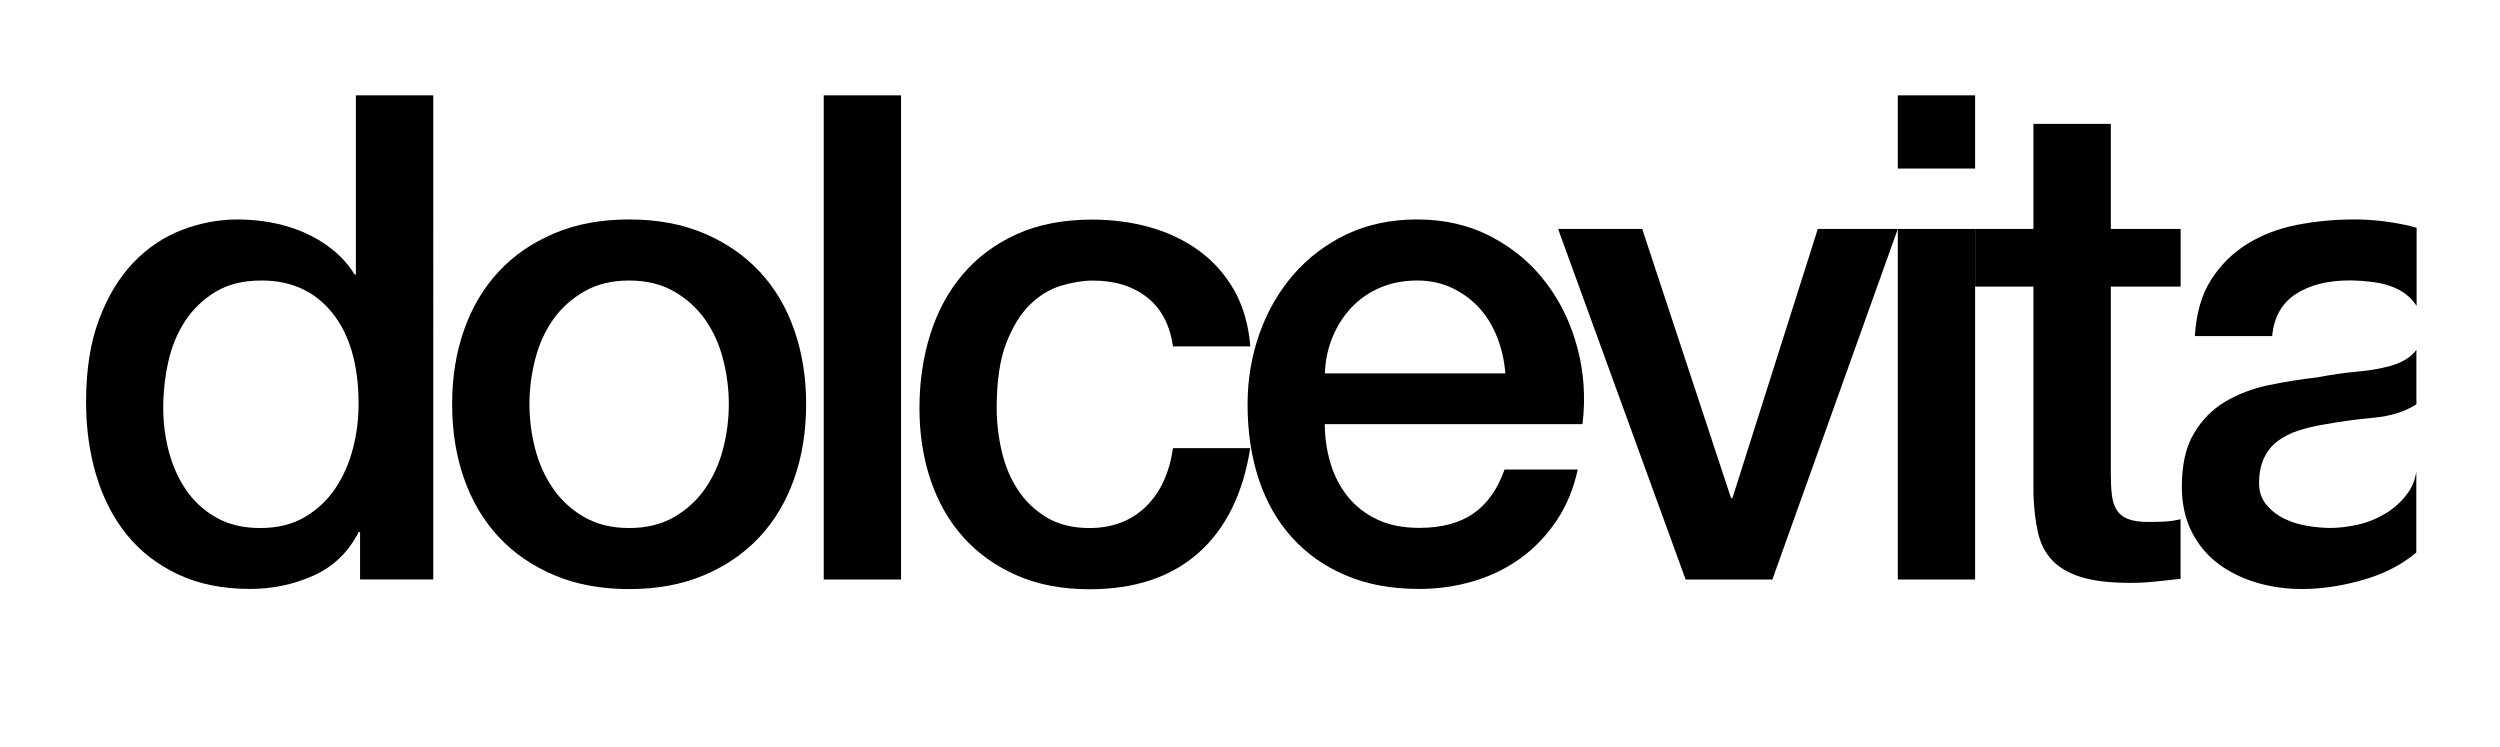
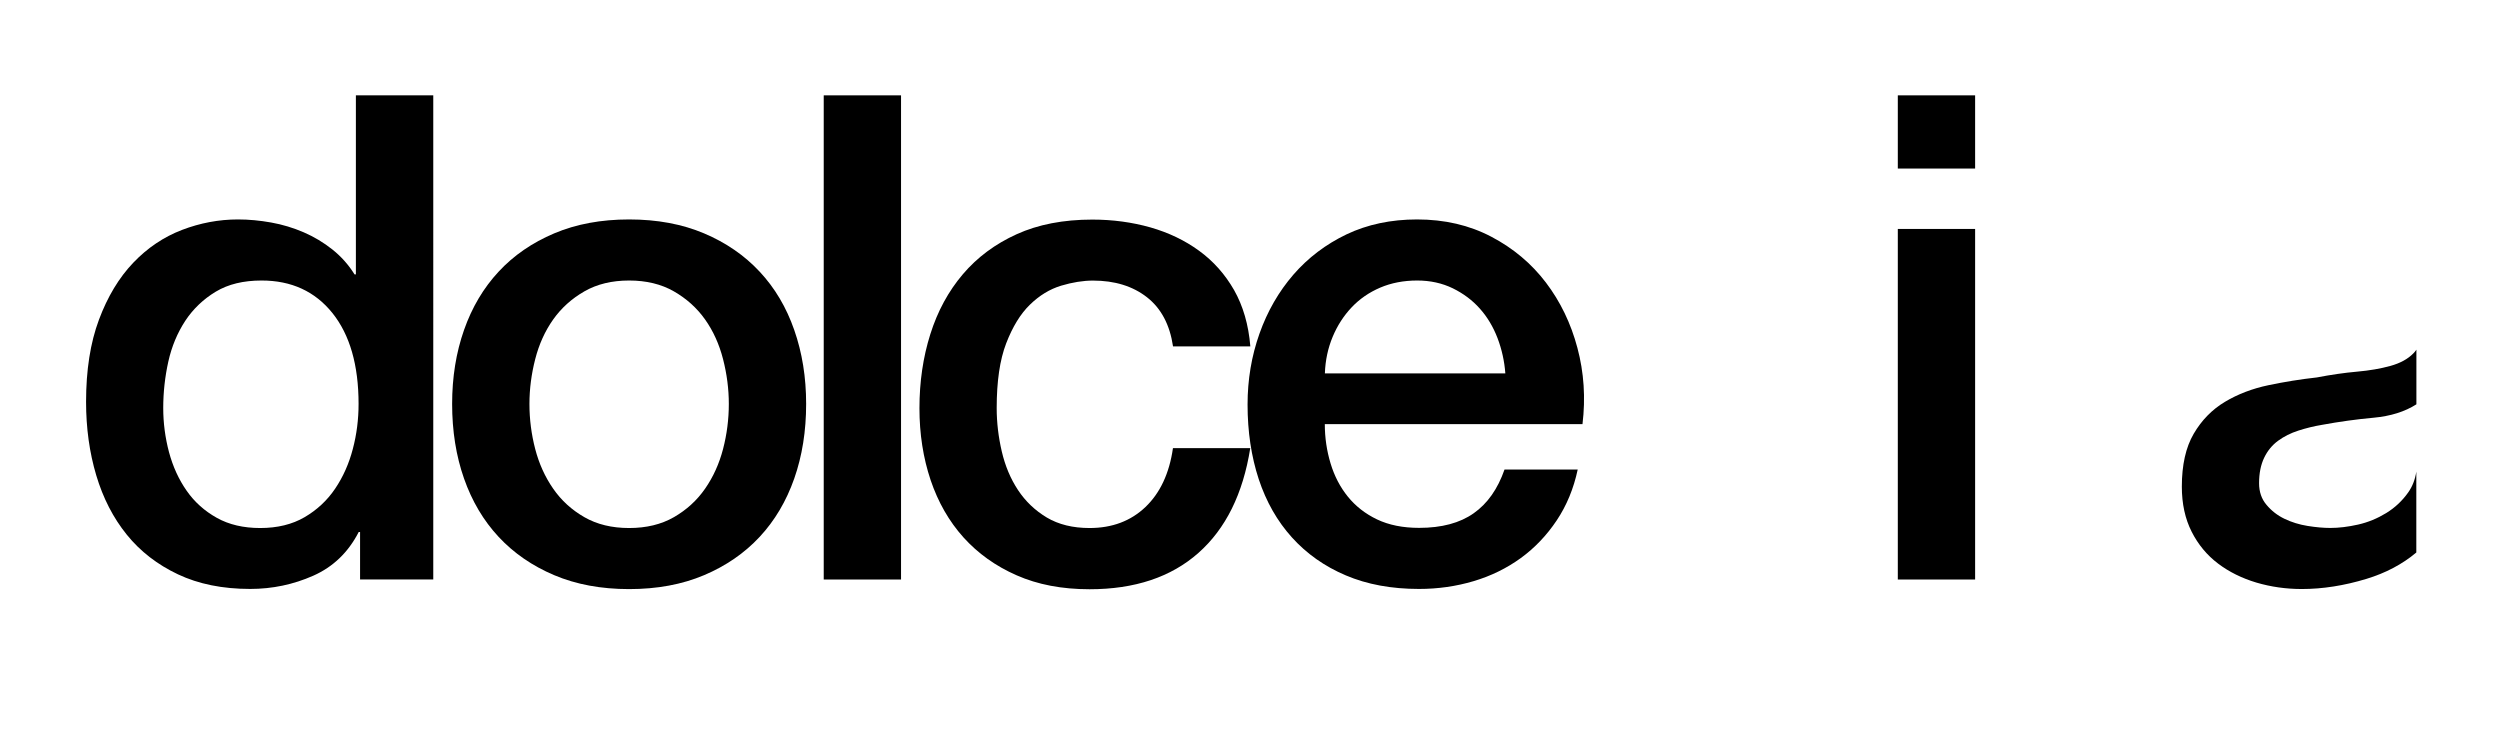
<svg xmlns="http://www.w3.org/2000/svg" xmlns:ns1="http://www.inkscape.org/namespaces/inkscape" xmlns:ns2="http://sodipodi.sourceforge.net/DTD/sodipodi-0.dtd" version="1.1" id="svg2" ns1:version="0.91 r13725" ns2:docname="play.svg" x="0px" y="0px" viewBox="0 0 3340.3 997.8" style="enable-background:new 0 0 3340.3 997.8;" xml:space="preserve">
  <style type="text/css">
	.st0{fill:none;}
</style>
  <ns2:namedview bordercolor="#666666" borderopacity="1" fit-margin-bottom="20" fit-margin-left="20" fit-margin-right="20" fit-margin-top="20" gridtolerance="10" guidetolerance="10" id="namedview20" ns1:current-layer="svg2" ns1:cx="1500" ns1:cy="613.8854" ns1:pageopacity="0" ns1:pageshadow="2" ns1:showpageshadow="false" ns1:window-height="715" ns1:window-maximized="1" ns1:window-width="1366" ns1:window-x="-8" ns1:window-y="-8" ns1:zoom="0.27297297" objecttolerance="10" pagecolor="#ffffff" showgrid="false">
	</ns2:namedview>
  <desc id="desc6">Created with Sketch.</desc>
  <g>
    <path class="st0" d="M349.6,374.8c-24.2,0-44.5,5-61.2,14.9c-16.6,10-30.2,23-40.8,39c-10.6,16-18.1,34.1-22.6,54.4   c-4.5,20.2-6.8,40.9-6.8,62.1c0,19.9,2.6,39.6,7.7,58.9c5.1,19.3,13,36.6,23.6,51.6c10.6,15.1,24,27.2,40.3,36.2   c16.3,9.1,35.6,13.6,58,13.6c22.9,0,42.7-4.8,59.3-14.5c16.6-9.7,30.2-22.3,40.8-38.1c10.6-15.7,18.4-33.4,23.6-53   c5.1-19.6,7.7-39.7,7.7-60.2c0-51.9-11.6-92.4-34.9-121.4C421,389.3,389.4,374.8,349.6,374.8z" />
    <path class="st0" d="M942.1,426.9c-10.9-15.4-24.8-27.9-41.7-37.6c-16.9-9.7-36.8-14.5-59.8-14.5c-23,0-42.9,4.8-59.8,14.5   c-16.9,9.7-30.8,22.2-41.7,37.6c-10.9,15.4-18.9,33.1-24,53c-5.1,19.9-7.7,39.9-7.7,59.8c0,20.5,2.6,40.6,7.7,60.2   c5.1,19.6,13.1,37.3,24,53c10.9,15.7,24.8,28.4,41.7,38.1c16.9,9.7,36.8,14.5,59.8,14.5c22.9,0,42.9-4.8,59.8-14.5   c16.9-9.7,30.8-22.3,41.7-38.1c10.9-15.7,18.9-33.4,24-53c5.1-19.6,7.7-39.7,7.7-60.2c0-19.9-2.6-39.9-7.7-59.8   C961,459.9,953,442.3,942.1,426.9z" />
-     <path class="st0" d="M3102.9,567.8c-10.9,1.8-21.4,4.4-31.7,7.7c-10.3,3.3-19.3,7.9-27.2,13.6c-7.9,5.7-14,13.3-18.6,22.7   c-4.5,9.4-6.8,20.7-6.8,34c0,11.5,3.3,21.1,10,29c6.6,7.9,14.6,14,24,18.6c9.4,4.5,19.6,7.7,30.8,9.5c11.2,1.8,21.3,2.7,30.4,2.7   c11.5,0,23.9-1.5,37.1-4.5c13.3-3,25.8-8.2,37.6-15.4c11.8-7.2,21.6-16.4,29.4-27.6c5.6-7.9,9.2-17.2,10.8-27.7v-89.9   c-15.5,9.9-34.5,15.9-57,17.9C3148.8,560.4,3125.8,563.5,3102.9,567.8z" />
    <path class="st0" d="M3228.7,738.2c-18.7,15.7-40.9,27.5-66.5,35.2c-29.9,9.1-58.7,13.6-86.5,13.6c-21.1,0-41.4-2.9-60.7-8.6   c-19.3-5.7-36.4-14.2-51.2-25.4c-14.8-11.2-26.6-25.4-35.3-42.6c-8.8-17.2-13.1-37.3-13.1-60.2c0-29,5.3-52.5,15.9-70.7   c10.6-18.1,24.5-32.3,41.7-42.6c17.2-10.3,36.5-17.7,58-22.2c21.4-4.5,43-8,64.8-10.4c18.7-3.6,36.5-6.2,53.5-7.7   c16.9-1.5,31.9-4.1,44.8-7.7c13-3.6,23.2-9.2,30.8-16.8c1.5-1.5,2.8-3.1,4-4.9v-58.5c-0.7-1.1-1.4-2.2-2.2-3.2   c-6.3-8.5-14.2-14.9-23.6-19.5c-9.4-4.5-19.8-7.5-31.3-9.1c-11.5-1.5-22.4-2.3-32.6-2.3c-29,0-52.9,6-71.6,18.1   c-18.7,12.1-29.3,30.8-31.7,56.2h-103.3c1.8-30.2,9.1-55.3,21.7-75.2c12.7-19.9,28.8-35.9,48.5-48c19.6-12.1,41.8-20.5,66.6-25.4   c24.8-4.8,50.1-7.2,76.1-7.2c22.9,0,45.6,2.4,68,7.2c5.2,1.1,10.3,2.4,15.3,3.9 M2535.7,127.4H2639v97.8h-103.3V127.4z    M578.8,774.3h-97.8v-63.4h-1.8c-13.9,27.2-34.1,46.7-60.7,58.4c-26.6,11.8-54.7,17.7-84.3,17.7c-36.8,0-69-6.5-96.5-19.5   c-27.5-13-50.3-30.6-68.4-53c-18.1-22.3-31.7-48.8-40.8-79.3c-9.1-30.5-13.6-63.3-13.6-98.3c0-42.3,5.7-78.8,17.2-109.6   c11.5-30.8,26.7-56.2,45.8-76.1c19-19.9,40.8-34.6,65.2-43.9c24.5-9.4,49.4-14,74.7-14c14.5,0,29.3,1.4,44.4,4.1   c15.1,2.7,29.6,7.1,43.5,13.1c13.9,6,26.7,13.7,38.5,23.1c11.8,9.4,21.6,20.4,29.4,33.1h1.8V127.4h103.3V774.3z M1061.2,639.3   c-10.6,30.2-26,56.2-46.2,77.9c-20.2,21.7-45,38.8-74.3,51.2c-29.3,12.4-62.7,18.6-100.1,18.6c-37.5,0-70.8-6.2-100.1-18.6   c-29.3-12.4-54.1-29.4-74.3-51.2c-20.2-21.7-35.6-47.7-46.2-77.9c-10.6-30.2-15.9-63.4-15.9-99.7c0-35.6,5.3-68.5,15.9-98.8   c10.6-30.2,26-56.2,46.2-77.9c20.2-21.7,45-38.8,74.3-51.2c29.3-12.4,62.7-18.6,100.1-18.6c37.4,0,70.8,6.2,100.1,18.6   c29.3,12.4,54,29.4,74.3,51.2c20.2,21.7,35.6,47.7,46.2,77.9c10.6,30.2,15.9,63.1,15.9,98.8   C1077.1,575.9,1071.8,609.1,1061.2,639.3z M1203.9,774.3h-103.3V127.4h103.3V774.3z M1601.2,738.5c-36.6,32.3-85,48.5-145.4,48.5   c-36.8,0-69.3-6.2-97.4-18.6c-28.1-12.4-51.8-29.3-71.1-50.7c-19.3-21.4-34-47-43.9-76.6c-10-29.6-14.9-61.6-14.9-96   c0-35,4.8-68,14.5-98.8c9.7-30.8,24.2-57.5,43.5-80.2c19.3-22.6,43.3-40.5,72-53.5c28.7-13,62.4-19.5,101-19.5   c27.2,0,53,3.5,77.5,10.4c24.5,7,46.2,17.4,65.2,31.3c19,13.9,34.6,31.4,46.7,52.5c12.1,21.1,19.3,46.2,21.7,75.2h-103.3   c-4.2-29-15.9-50.9-34.9-65.7c-19-14.8-43-22.2-72-22.2c-13.3,0-27.5,2.3-42.6,6.8c-15.1,4.5-29,13-41.7,25.4   c-12.7,12.4-23.3,29.6-31.7,51.6c-8.5,22.1-12.7,50.9-12.7,86.5c0,19.3,2.3,38.7,6.8,58c4.5,19.3,11.8,36.6,21.7,51.6   c10,15.1,22.8,27.3,38.5,36.7c15.7,9.4,34.7,14,57.1,14c30.2,0,55.1-9.4,74.7-28.1c19.6-18.7,31.9-45,36.7-78.8h103.3   C1660.8,659.6,1637.7,706.2,1601.2,738.5z M2114.4,566.8h-344.3c0,18.1,2.6,35.6,7.7,52.5c5.1,16.9,12.8,31.7,23.1,44.4   c10.3,12.7,23.2,22.8,39,30.4c15.7,7.6,34.4,11.3,56.2,11.3c30.2,0,54.5-6.5,72.9-19.5c18.4-13,32.2-32.5,41.2-58.4h97.8   c-5.4,25.4-14.8,48-28.1,68c-13.3,19.9-29.3,36.7-48,50.3c-18.7,13.6-39.7,23.9-63,30.8c-23.3,6.9-47.6,10.4-72.9,10.4   c-36.8,0-69.5-6-97.8-18.1c-28.4-12.1-52.4-29-72-50.7c-19.6-21.7-34.4-47.7-44.4-77.9c-10-30.2-14.9-63.4-14.9-99.7   c0-33.2,5.3-64.8,15.9-94.7c10.6-29.9,25.7-56.2,45.3-78.8c19.6-22.6,43.3-40.6,71.1-53.9c27.8-13.3,59.2-19.9,94.2-19.9   c36.8,0,69.9,7.7,99.2,23.1c29.3,15.4,53.6,35.8,72.9,61.2c19.3,25.4,33.4,54.5,42.1,87.4C2116.4,497.8,2118.7,531.8,2114.4,566.8z    M2913.5,382.9h-93.3V633c0,10.9,0.5,20.2,1.4,28.1c0.9,7.9,3,14.5,6.3,19.9c3.3,5.4,8.3,9.5,14.9,12.2c6.6,2.7,15.7,4.1,27.2,4.1   c7.2,0,14.5-0.1,21.7-0.5c7.2-0.3,14.5-1.4,21.7-3.2v79.7c-11.5,1.2-22.6,2.4-33.5,3.6c-10.9,1.2-22.1,1.8-33.5,1.8   c-27.2,0-49.1-2.6-65.7-7.7c-16.6-5.1-29.6-12.7-39-22.7c-9.4-10-15.7-22.5-19-37.6c-3.3-15.1-5.3-32.3-5.9-51.6V382.9H2639v391.4   h-103.3V305.9l-167.6,468.4h-116l-170.3-468.4h112.3l118.7,359.7h1.8l114.2-359.7h106.9h0H2639h0h77.9V165.5h103.3v140.4h93.3   V382.9z" />
    <path class="st0" d="M1977.2,412.4c-10-11.2-22.1-20.2-36.2-27.2c-14.2-6.9-30.1-10.4-47.6-10.4c-18.1,0-34.6,3.2-49.4,9.5   c-14.8,6.3-27.5,15.1-38.1,26.3c-10.6,11.2-19,24.3-25.4,39.4c-6.3,15.1-9.8,31.4-10.4,48.9h241c-1.2-16.3-4.7-32-10.4-47.1   C1995,436.7,1987.2,423.6,1977.2,412.4z" />
    <path d="M475.5,366.6h-1.8c-7.9-12.7-17.7-23.7-29.4-33.1c-11.8-9.4-24.6-17.1-38.5-23.1c-13.9-6-28.4-10.4-43.5-13.1   c-15.1-2.7-29.9-4.1-44.4-4.1c-25.4,0-50.3,4.7-74.7,14c-24.5,9.4-46.2,24-65.2,43.9c-19,19.9-34.3,45.3-45.8,76.1   c-11.5,30.8-17.2,67.4-17.2,109.6c0,35,4.5,67.8,13.6,98.3c9.1,30.5,22.7,56.9,40.8,79.3c18.1,22.4,40.9,40,68.4,53   c27.5,13,59.6,19.5,96.5,19.5c29.6,0,57.7-5.9,84.3-17.7c26.6-11.8,46.8-31.3,60.7-58.4h1.8v63.4h97.8V127.4H475.5V366.6z    M471.4,599.9c-5.1,19.6-13,37.3-23.6,53c-10.6,15.7-24.2,28.4-40.8,38.1c-16.6,9.7-36.4,14.5-59.3,14.5c-22.4,0-41.7-4.5-58-13.6   c-16.3-9.1-29.8-21.1-40.3-36.2c-10.6-15.1-18.4-32.3-23.6-51.6c-5.1-19.3-7.7-39-7.7-58.9c0-21.1,2.3-41.8,6.8-62.1   c4.5-20.2,12.1-38.3,22.6-54.4c10.6-16,24.2-29,40.8-39c16.6-10,37-14.9,61.2-14.9c39.9,0,71.4,14.5,94.7,43.5   c23.2,29,34.9,69.5,34.9,121.4C479.1,560.2,476.6,580.3,471.4,599.9z" />
    <path d="M1015,363c-20.2-21.7-45-38.8-74.3-51.2c-29.3-12.4-62.7-18.6-100.1-18.6c-37.5,0-70.8,6.2-100.1,18.6   c-29.3,12.4-54.1,29.4-74.3,51.2c-20.2,21.7-35.6,47.7-46.2,77.9c-10.6,30.2-15.9,63.1-15.9,98.8c0,36.2,5.3,69.5,15.9,99.7   c10.6,30.2,26,56.2,46.2,77.9c20.2,21.7,45,38.8,74.3,51.2c29.3,12.4,62.7,18.6,100.1,18.6c37.4,0,70.8-6.2,100.1-18.6   c29.3-12.4,54-29.4,74.3-51.2c20.2-21.7,35.6-47.7,46.2-77.9c10.6-30.2,15.9-63.4,15.9-99.7c0-35.6-5.3-68.5-15.9-98.8   C1050.7,410.7,1035.3,384.7,1015,363z M966.1,599.9c-5.1,19.6-13.1,37.3-24,53c-10.9,15.7-24.8,28.4-41.7,38.1   c-16.9,9.7-36.8,14.5-59.8,14.5c-23,0-42.9-4.8-59.8-14.5c-16.9-9.7-30.8-22.3-41.7-38.1c-10.9-15.7-18.9-33.4-24-53   c-5.1-19.6-7.7-39.7-7.7-60.2c0-19.9,2.6-39.9,7.7-59.8c5.1-19.9,13.1-37.6,24-53c10.9-15.4,24.8-27.9,41.7-37.6   c16.9-9.7,36.8-14.5,59.8-14.5c22.9,0,42.9,4.8,59.8,14.5c16.9,9.7,30.8,22.2,41.7,37.6c10.9,15.4,18.9,33.1,24,53   c5.1,19.9,7.7,39.9,7.7,59.8C973.8,560.2,971.2,580.3,966.1,599.9z" />
    <rect x="1100.6" y="127.4" width="103.3" height="646.9" />
    <path d="M1530.5,677.4c-19.6,18.7-44.5,28.1-74.7,28.1c-22.4,0-41.4-4.7-57.1-14c-15.7-9.4-28.5-21.6-38.5-36.7   c-10-15.1-17.2-32.3-21.7-51.6c-4.5-19.3-6.8-38.6-6.8-58c0-35.6,4.2-64.5,12.7-86.5c8.5-22,19-39.3,31.7-51.6   c12.7-12.4,26.6-20.8,41.7-25.4c15.1-4.5,29.3-6.8,42.6-6.8c29,0,53,7.4,72,22.2c19,14.8,30.6,36.7,34.9,65.7h103.3   c-2.4-29-9.7-54-21.7-75.2c-12.1-21.1-27.6-38.6-46.7-52.5c-19-13.9-40.8-24.3-65.2-31.3c-24.5-6.9-50.3-10.4-77.5-10.4   c-38.7,0-72.3,6.5-101,19.5c-28.7,13-52.7,30.8-72,53.5c-19.3,22.7-33.8,49.4-43.5,80.2c-9.7,30.8-14.5,63.7-14.5,98.8   c0,34.4,5,66.4,14.9,96c10,29.6,24.6,55.1,43.9,76.6c19.3,21.4,43,38.4,71.1,50.7c28.1,12.4,60.5,18.6,97.4,18.6   c60.4,0,108.9-16.2,145.4-48.5c36.5-32.3,59.6-79,69.3-140h-103.3C1562.4,632.4,1550.1,658.7,1530.5,677.4z" />
    <path d="M2065.5,377.5c-19.3-25.4-43.6-45.8-72.9-61.2c-29.3-15.4-62.4-23.1-99.2-23.1c-35,0-66.4,6.7-94.2,19.9   c-27.8,13.3-51.5,31.3-71.1,53.9c-19.6,22.7-34.7,48.9-45.3,78.8c-10.6,29.9-15.9,61.5-15.9,94.7c0,36.2,5,69.5,14.9,99.7   c10,30.2,24.8,56.2,44.4,77.9c19.6,21.7,43.6,38.7,72,50.7c28.4,12.1,61,18.1,97.8,18.1c25.4,0,49.7-3.5,72.9-10.4   c23.2-6.9,44.2-17.2,63-30.8c18.7-13.6,34.7-30.4,48-50.3c13.3-19.9,22.7-42.6,28.1-68h-97.8c-9.1,26-22.8,45.5-41.2,58.4   c-18.4,13-42.7,19.5-72.9,19.5c-21.7,0-40.5-3.8-56.2-11.3c-15.7-7.5-28.7-17.7-39-30.4c-10.3-12.7-18-27.5-23.1-44.4   c-5.1-16.9-7.7-34.4-7.7-52.5h344.3c4.2-35,2-69-6.8-101.9C2098.9,432,2084.8,402.9,2065.5,377.5z M1770.2,498.9   c0.6-17.5,4.1-33.8,10.4-48.9c6.3-15.1,14.8-28.2,25.4-39.4c10.6-11.2,23.2-19.9,38.1-26.3c14.8-6.3,31.3-9.5,49.4-9.5   c17.5,0,33.4,3.5,47.6,10.4c14.2,7,26.3,16,36.2,27.2c10,11.2,17.8,24.3,23.6,39.4c5.7,15.1,9.2,30.8,10.4,47.1H1770.2z" />
-     <polygon points="2428.8,305.9 2314.7,665.6 2312.9,665.6 2194.2,305.9 2081.8,305.9 2252.2,774.3 2368.1,774.3 2535.7,305.9    2535.7,305.9  " />
    <polygon points="2639,305.9 2535.7,305.9 2535.7,305.9 2535.7,305.9 2535.7,774.3 2639,774.3 2639,382.9 2639,382.9  " />
    <rect x="2535.7" y="127.4" width="103.3" height="97.8" />
-     <path d="M2820.2,165.5h-103.3v140.4H2639h0v77h0h77.9v276.3c0.6,19.3,2.6,36.6,5.9,51.6c3.3,15.1,9.7,27.6,19,37.6   c9.4,10,22.3,17.5,39,22.7c16.6,5.1,38.5,7.7,65.7,7.7c11.5,0,22.7-0.6,33.5-1.8c10.9-1.2,22-2.4,33.5-3.6v-79.7   c-7.2,1.8-14.5,2.9-21.7,3.2c-7.2,0.3-14.5,0.5-21.7,0.5c-11.5,0-20.5-1.4-27.2-4.1c-6.7-2.7-11.6-6.8-14.9-12.2   c-3.3-5.4-5.4-12.1-6.3-19.9c-0.9-7.8-1.4-17.2-1.4-28.1V382.9h93.3v-77h-93.3V165.5z" />
    <path d="M3193.9,488.9c-13,3.6-27.9,6.2-44.8,7.7c-16.9,1.5-34.7,4.1-53.5,7.7c-21.7,2.4-43.3,5.9-64.8,10.4   c-21.4,4.5-40.8,11.9-58,22.2c-17.2,10.3-31.1,24.5-41.7,42.6c-10.6,18.1-15.9,41.7-15.9,70.7c0,23,4.4,43,13.1,60.2   c8.7,17.2,20.5,31.4,35.3,42.6c14.8,11.2,31.9,19.6,51.2,25.4c19.3,5.7,39.6,8.6,60.7,8.6c27.8,0,56.6-4.5,86.5-13.6   c25.6-7.8,47.8-19.5,66.5-35.2v-108c-1.6,10.5-5.2,19.8-10.8,27.7c-7.9,11.2-17.7,20.4-29.4,27.6c-11.8,7.2-24.3,12.4-37.6,15.4   c-13.3,3-25.7,4.5-37.1,4.5c-9.1,0-19.2-0.9-30.4-2.7c-11.2-1.8-21.4-5-30.8-9.5c-9.4-4.5-17.4-10.7-24-18.6   c-6.7-7.8-10-17.5-10-29c0-13.3,2.3-24.6,6.8-34c4.5-9.4,10.7-16.9,18.6-22.7c7.8-5.7,16.9-10.3,27.2-13.6   c10.3-3.3,20.8-5.9,31.7-7.7c22.9-4.2,45.9-7.4,68.9-9.5c22.5-2.1,41.5-8,57-17.9v-73c-1.2,1.8-2.5,3.4-4,4.9   C3217.2,479.7,3206.9,485.3,3193.9,488.9z" />
-     <path d="M3145.5,293.2c-26,0-51.3,2.4-76.1,7.2c-24.8,4.8-47,13.3-66.6,25.4c-19.6,12.1-35.8,28.1-48.5,48   c-12.7,19.9-19.9,45-21.7,75.2h103.3c2.4-25.4,13-44.1,31.7-56.2c18.7-12.1,42.6-18.1,71.6-18.1c10.3,0,21.1,0.8,32.6,2.3   c11.5,1.5,21.9,4.5,31.3,9.1c9.4,4.5,17.2,11,23.6,19.5c0.8,1,1.5,2.1,2.2,3.2V304.4c-5-1.5-10.1-2.8-15.3-3.9   C3191.1,295.7,3168.4,293.2,3145.5,293.2z" />
  </g>
</svg>